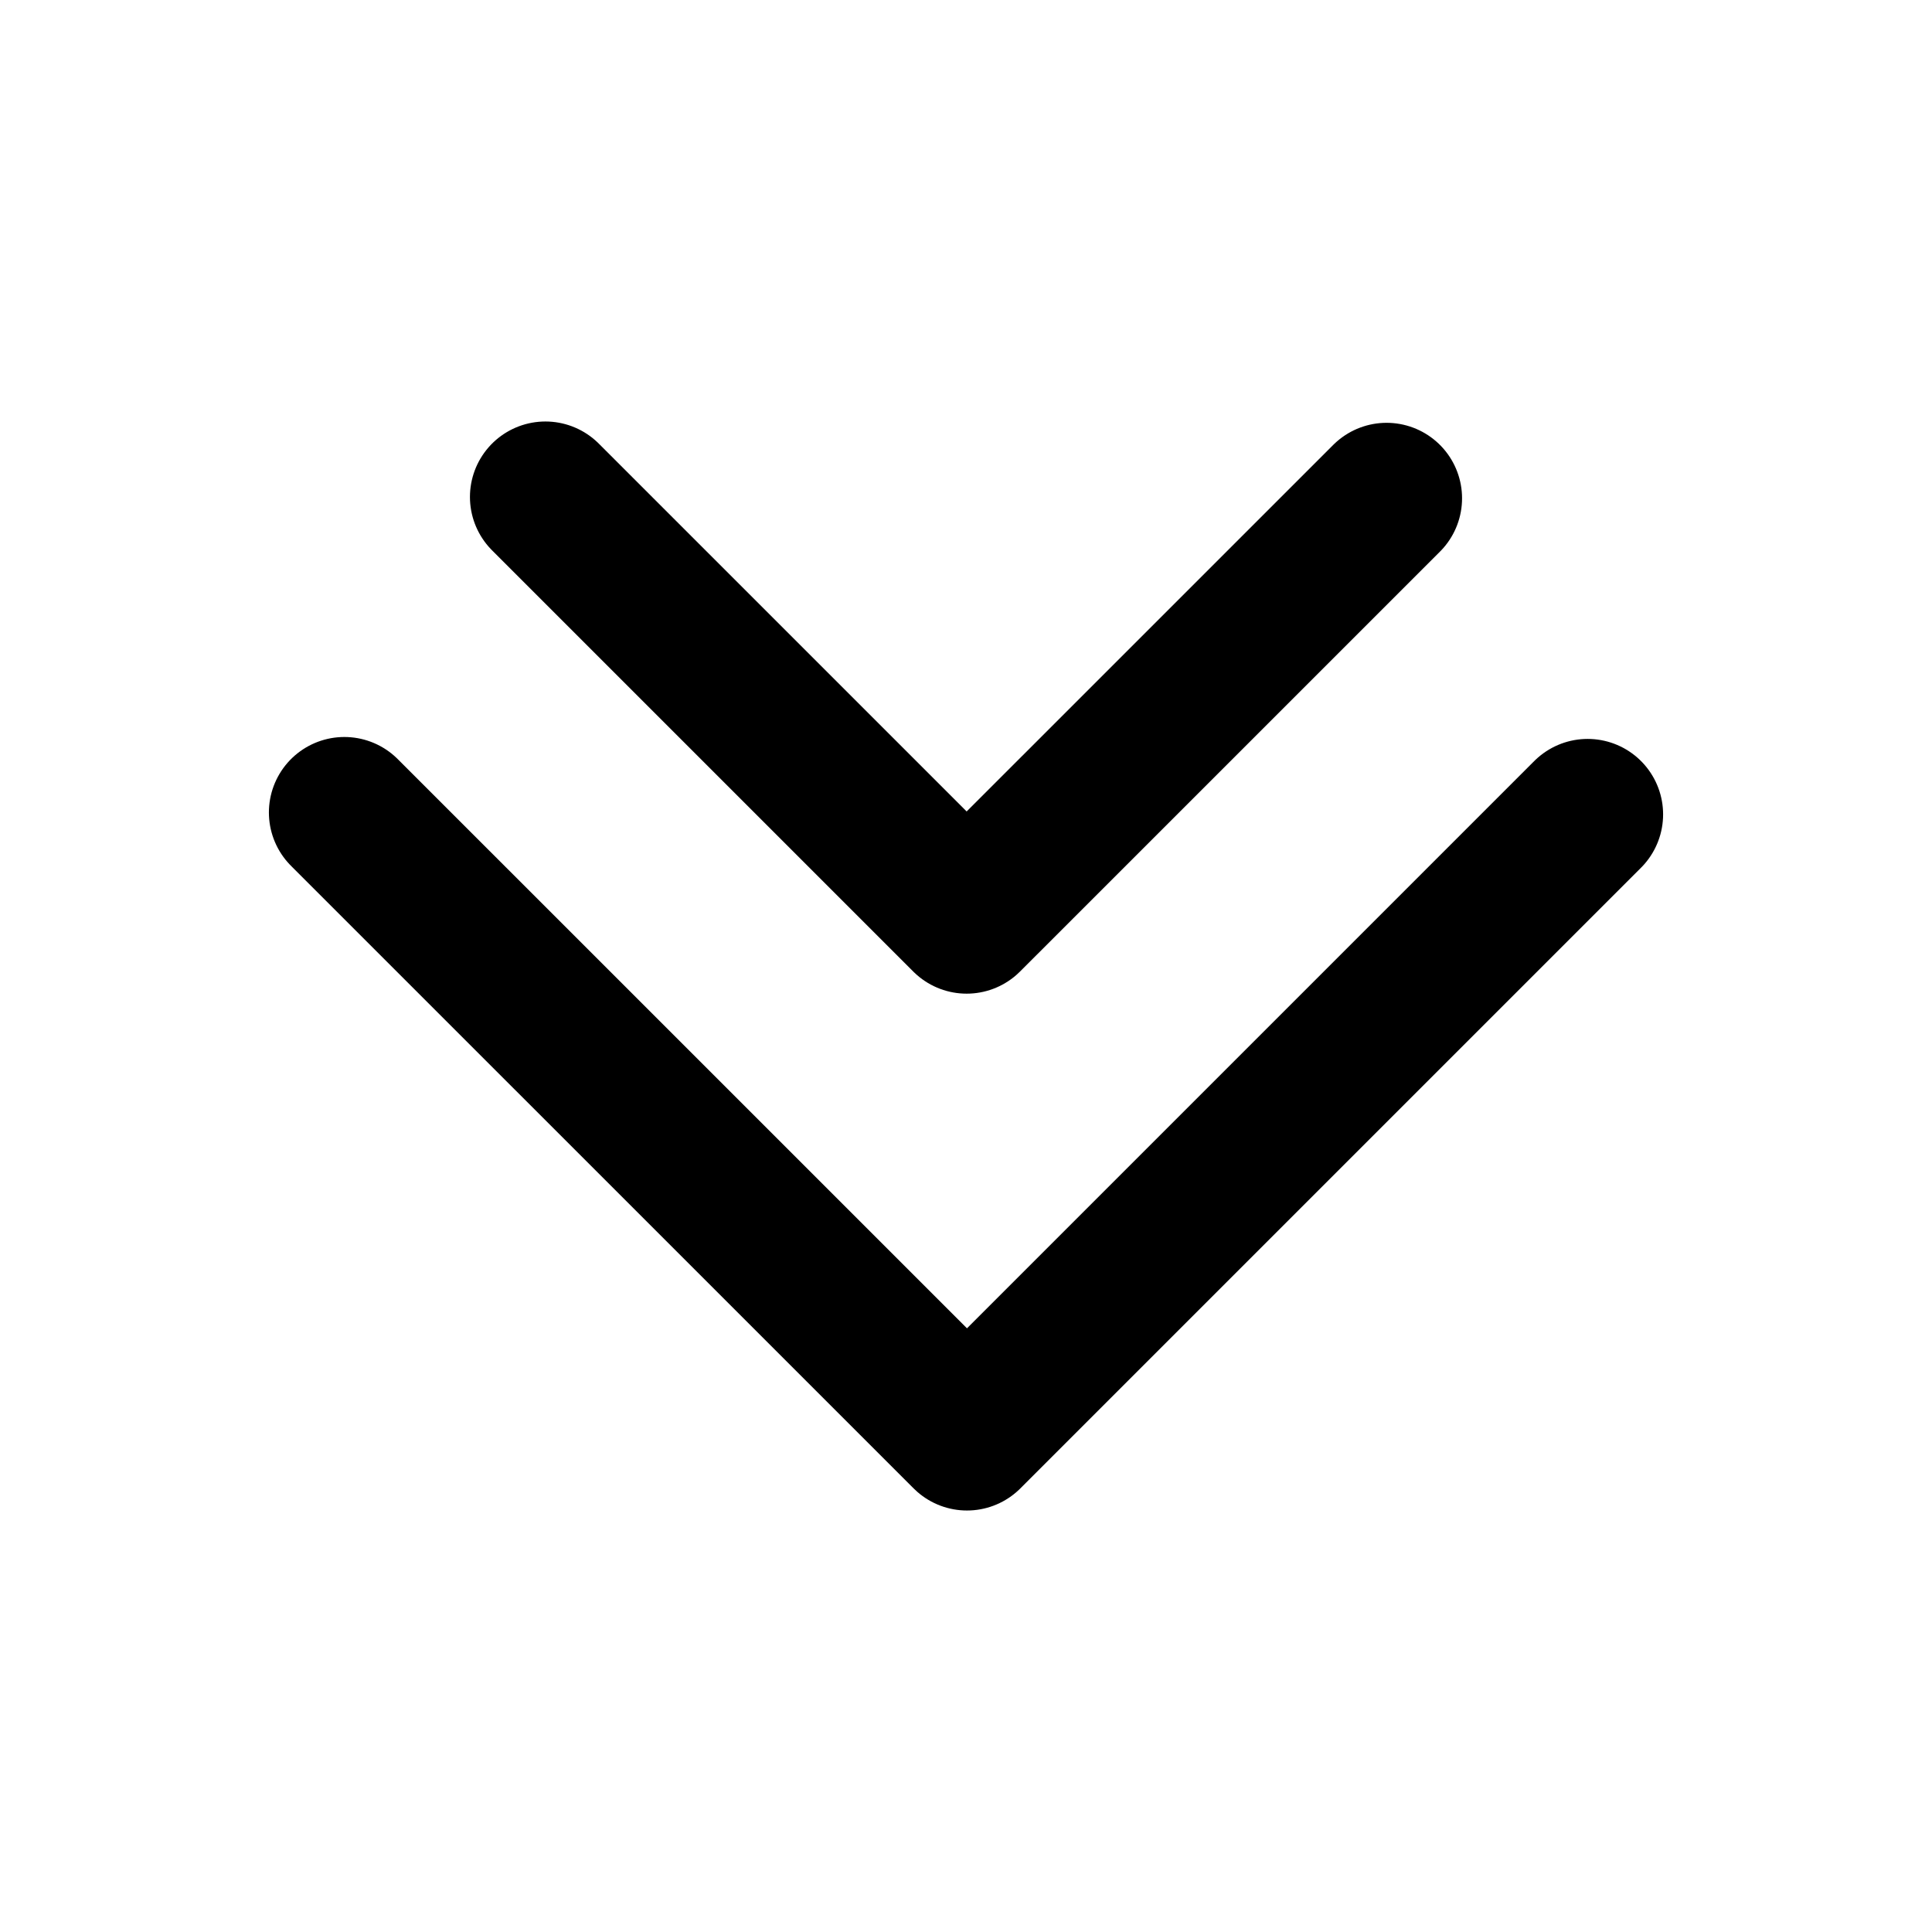
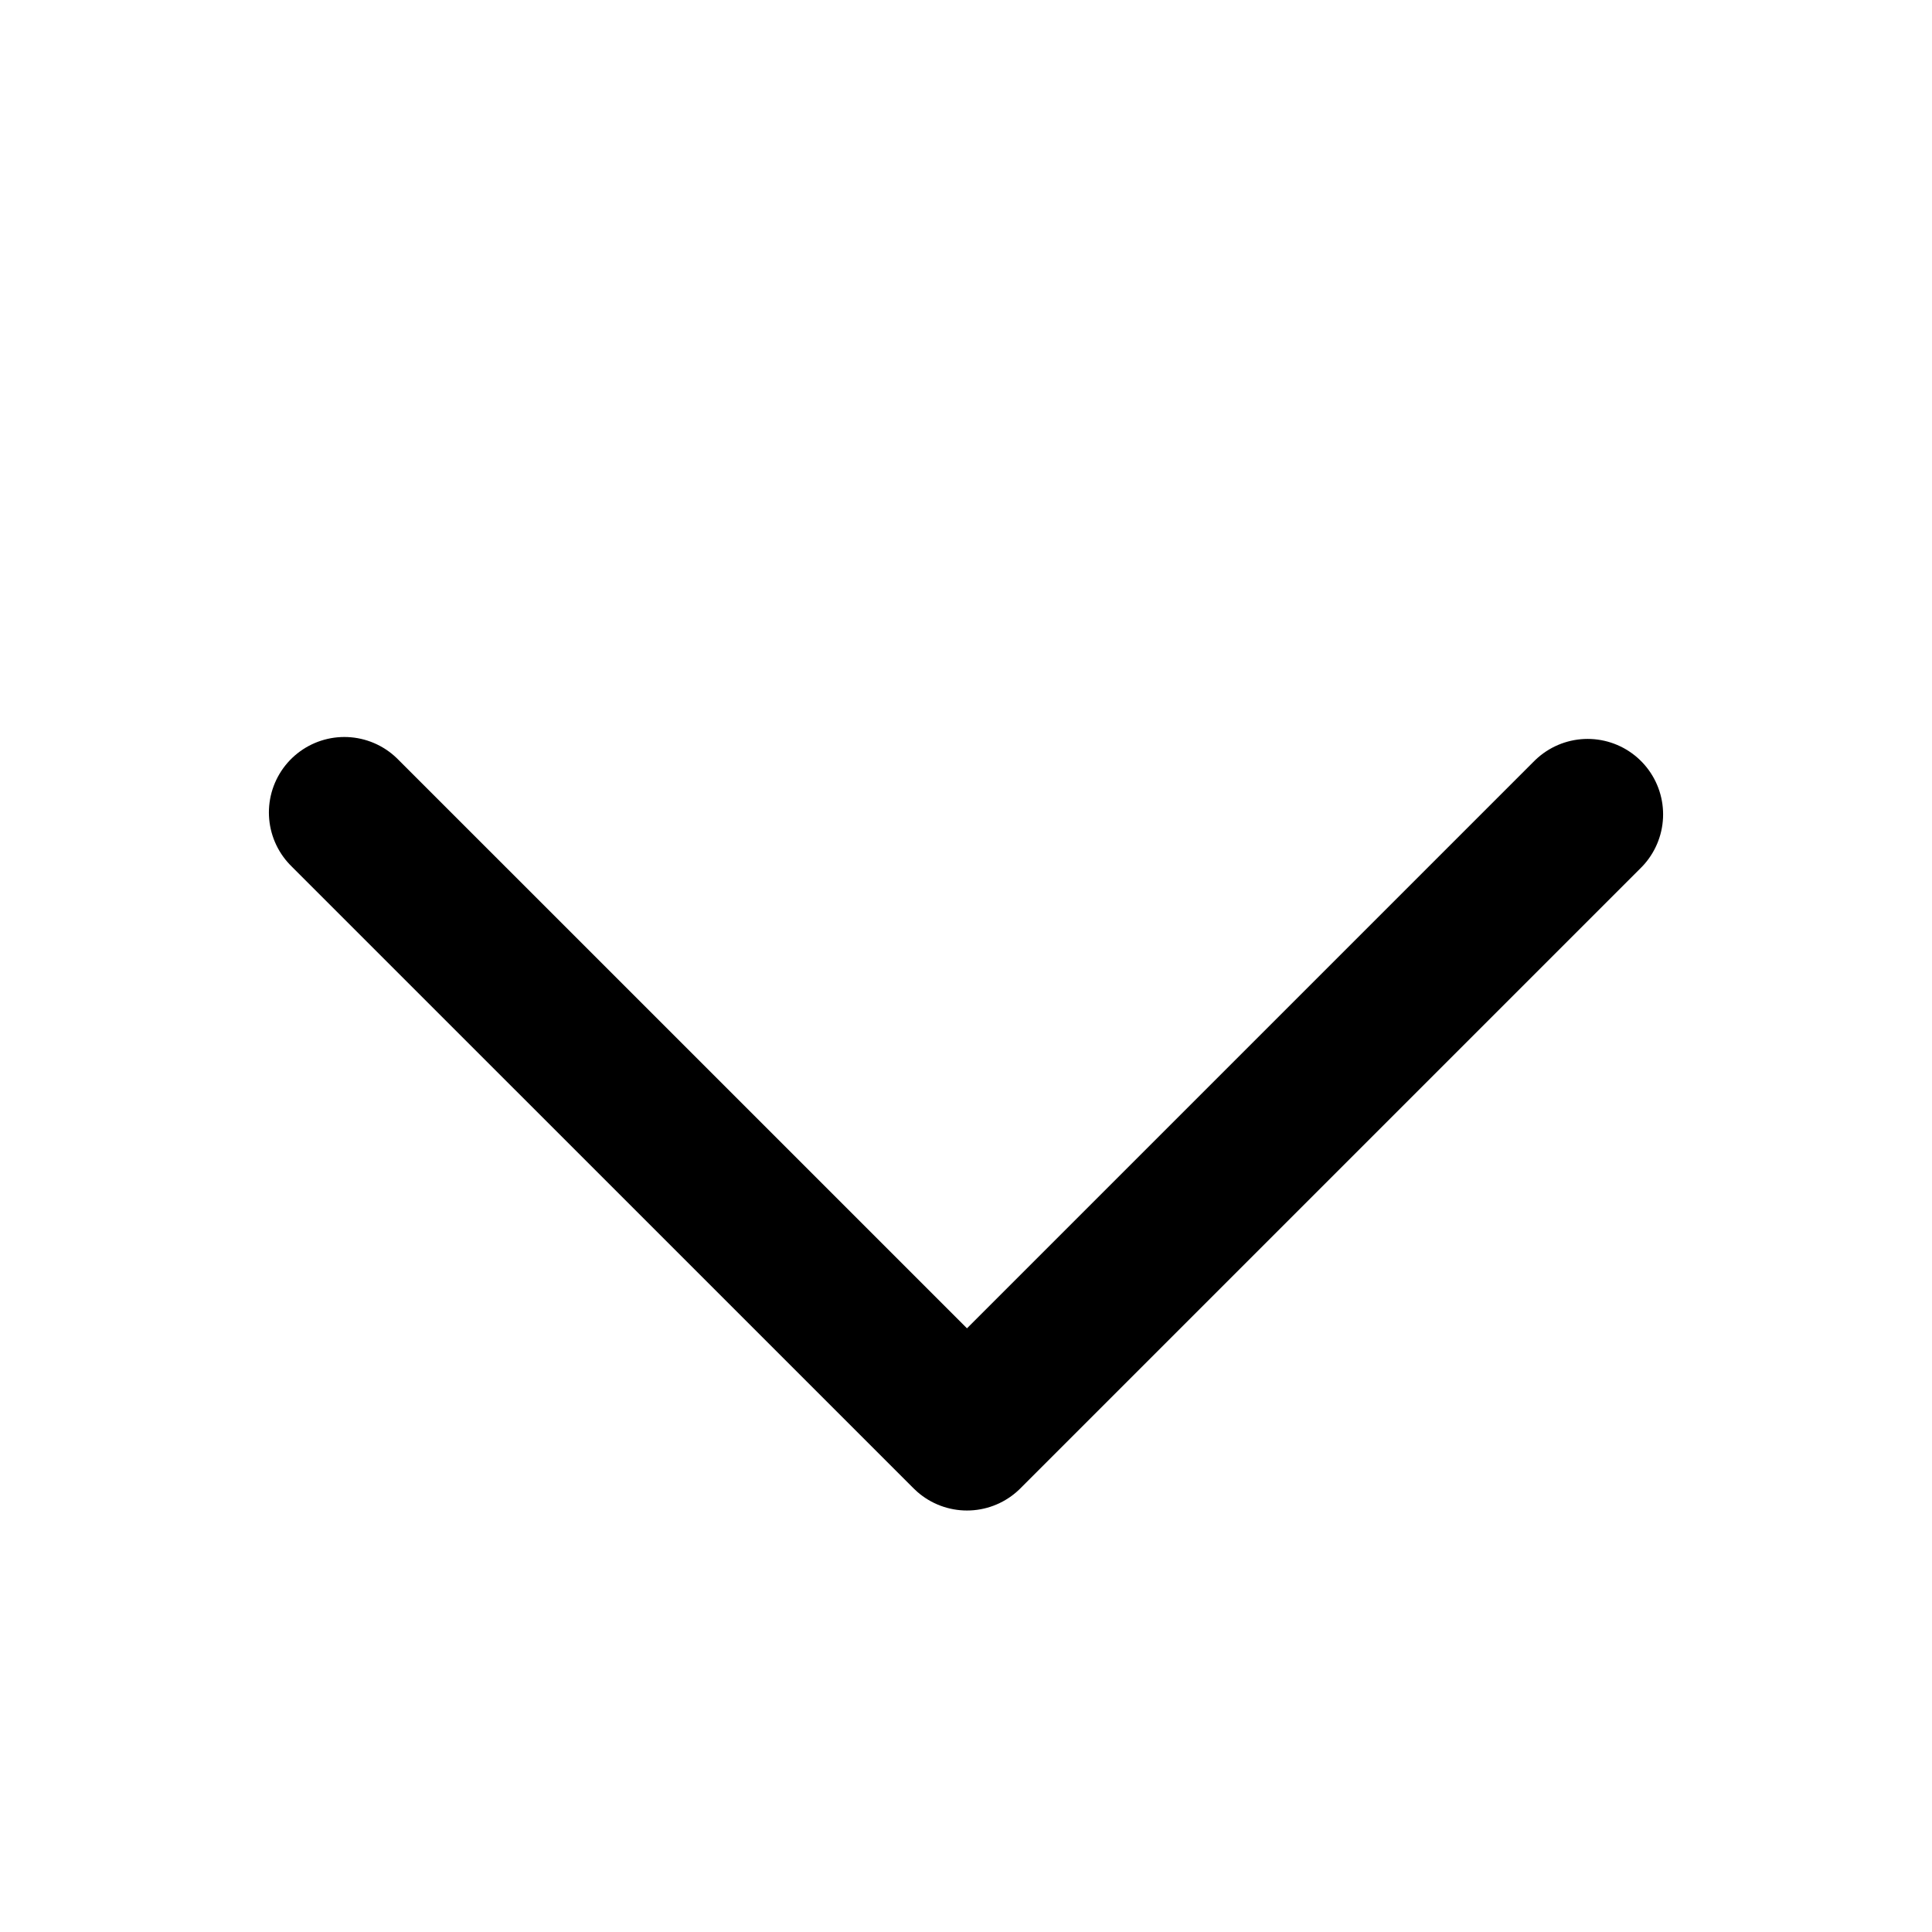
<svg xmlns="http://www.w3.org/2000/svg" data-name="Layer 1" id="Layer_1" viewBox="0 0 512 512">
  <defs>
    <style>.cls-1{fill:none;stroke:#000;stroke-linecap:round;stroke-linejoin:round;stroke-width:40px;}</style>
  </defs>
  <title />
  <polyline class="cls-1" points="420.74 215.82 256.26 380.3 91.26 215.31" />
-   <polyline class="cls-1" points="367.46 132.05 256.17 243.33 144.54 131.7" />
</svg>